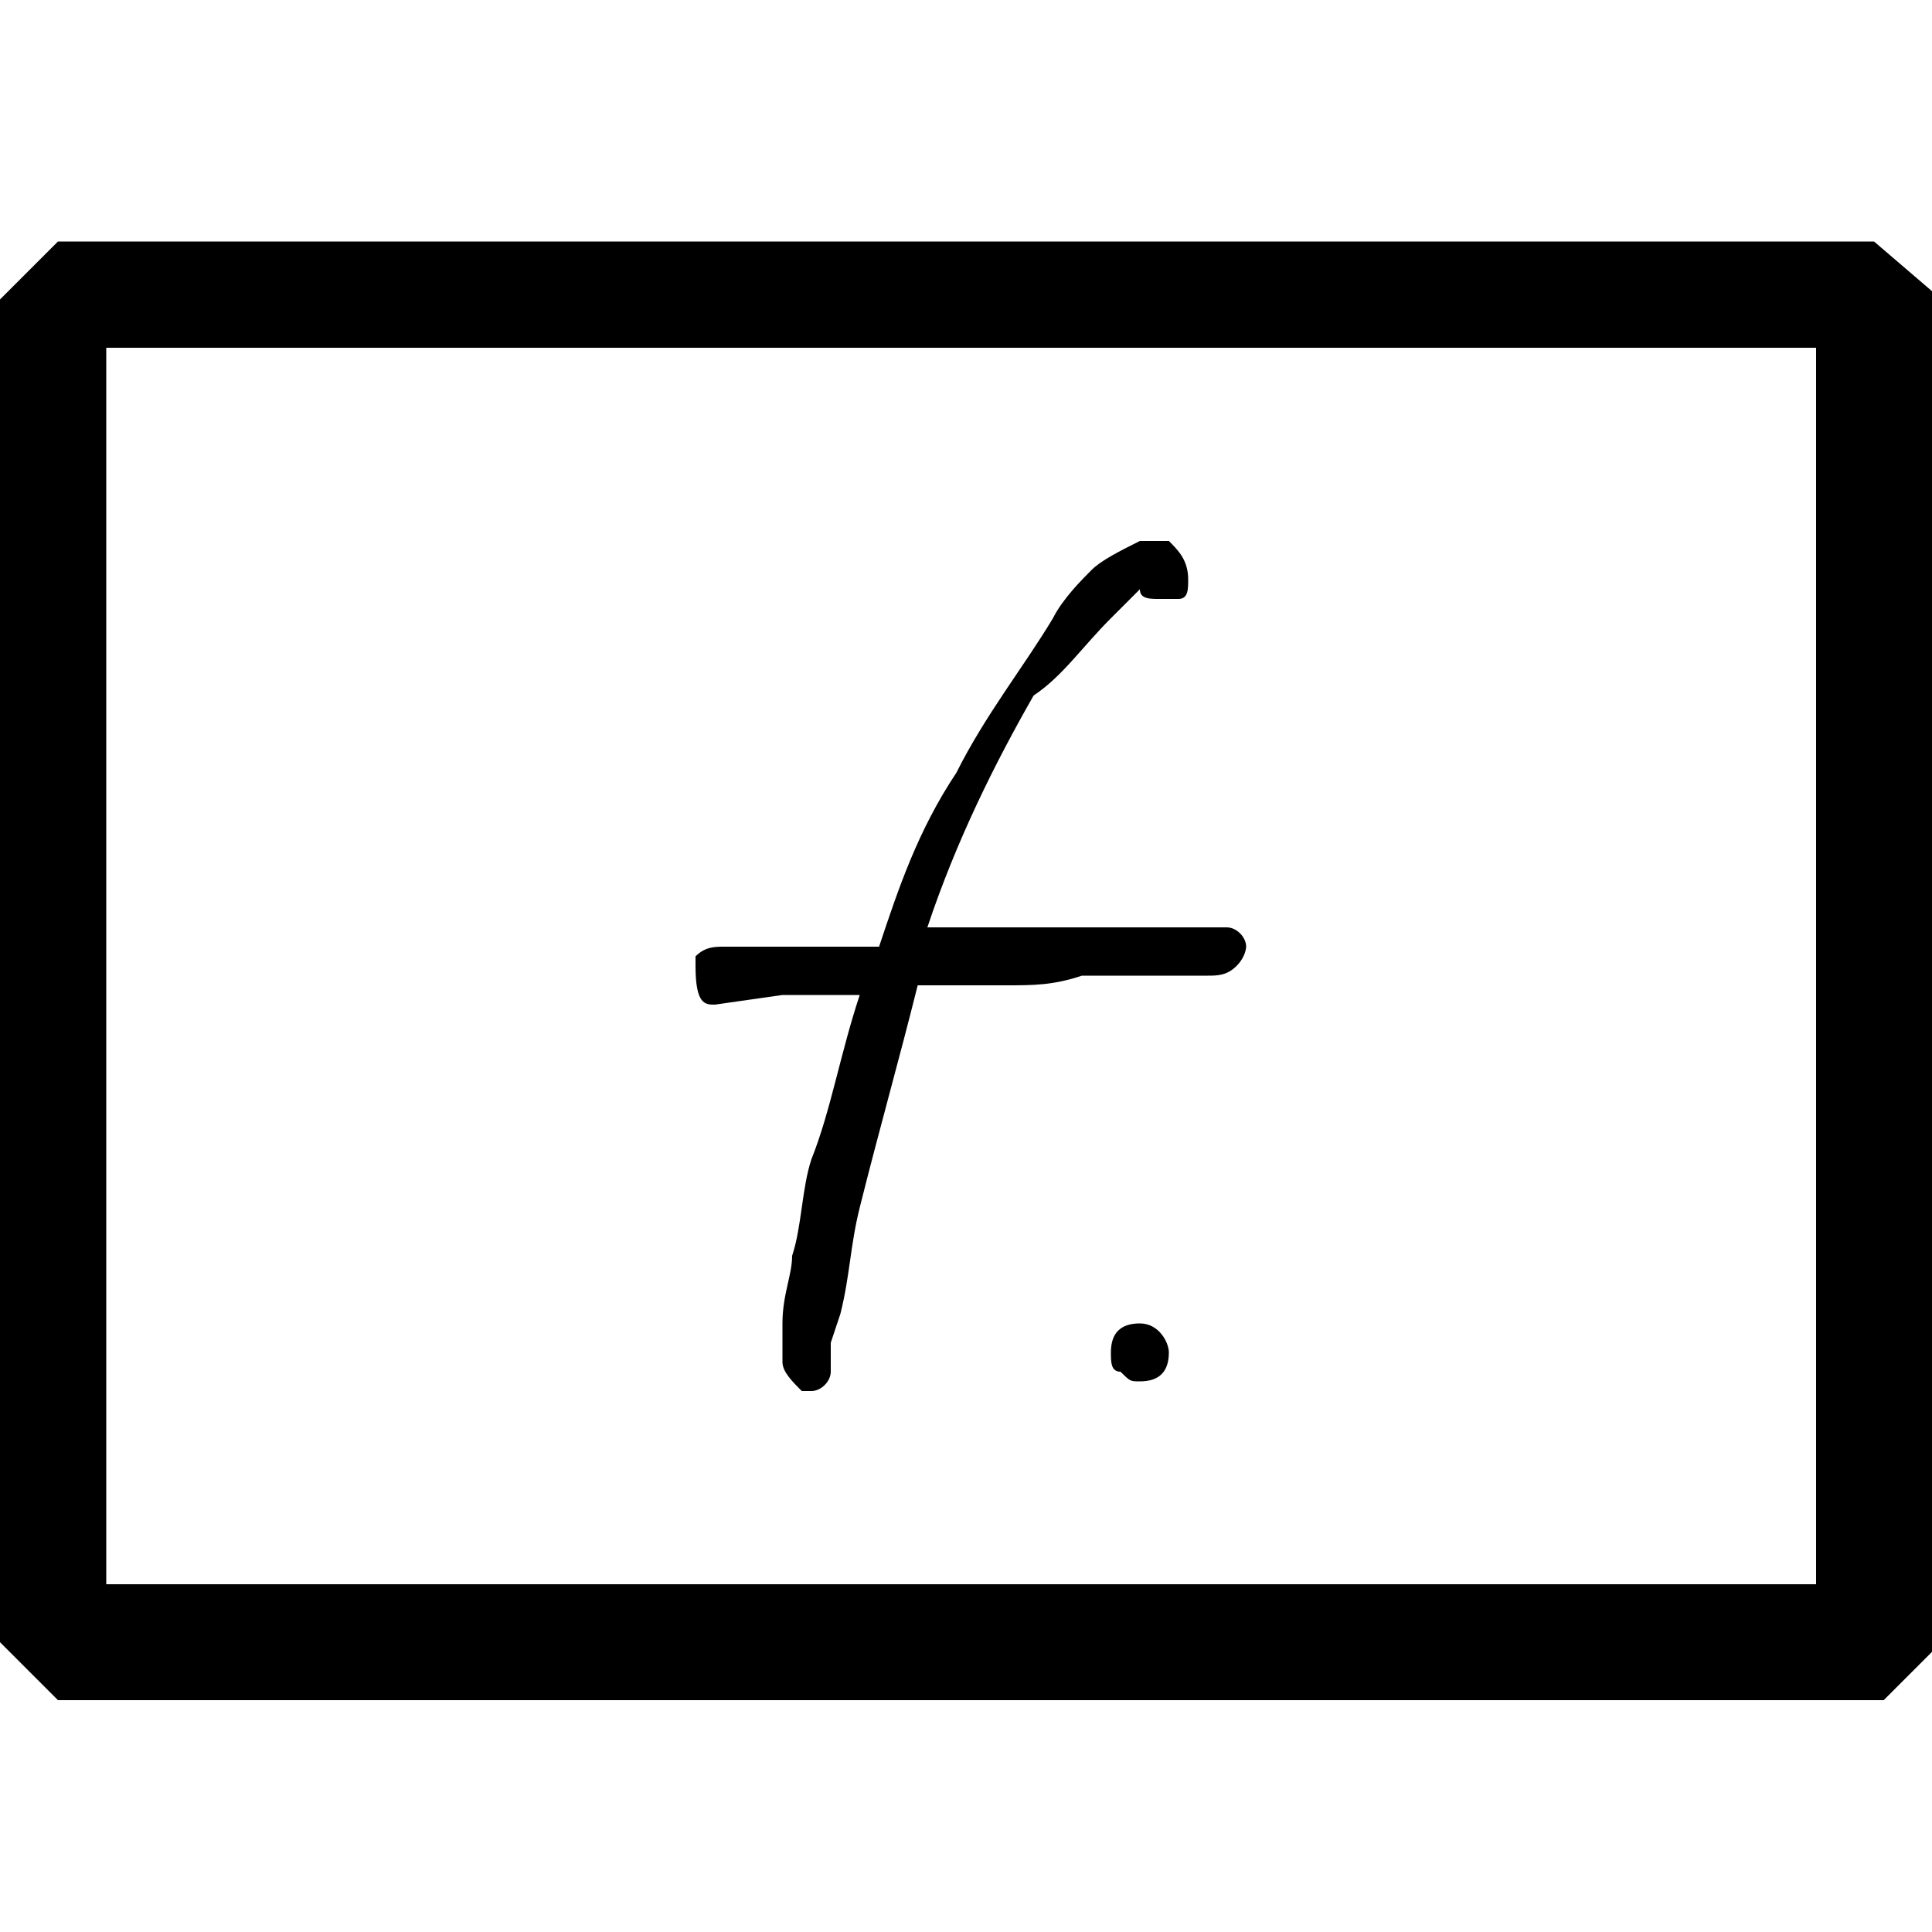
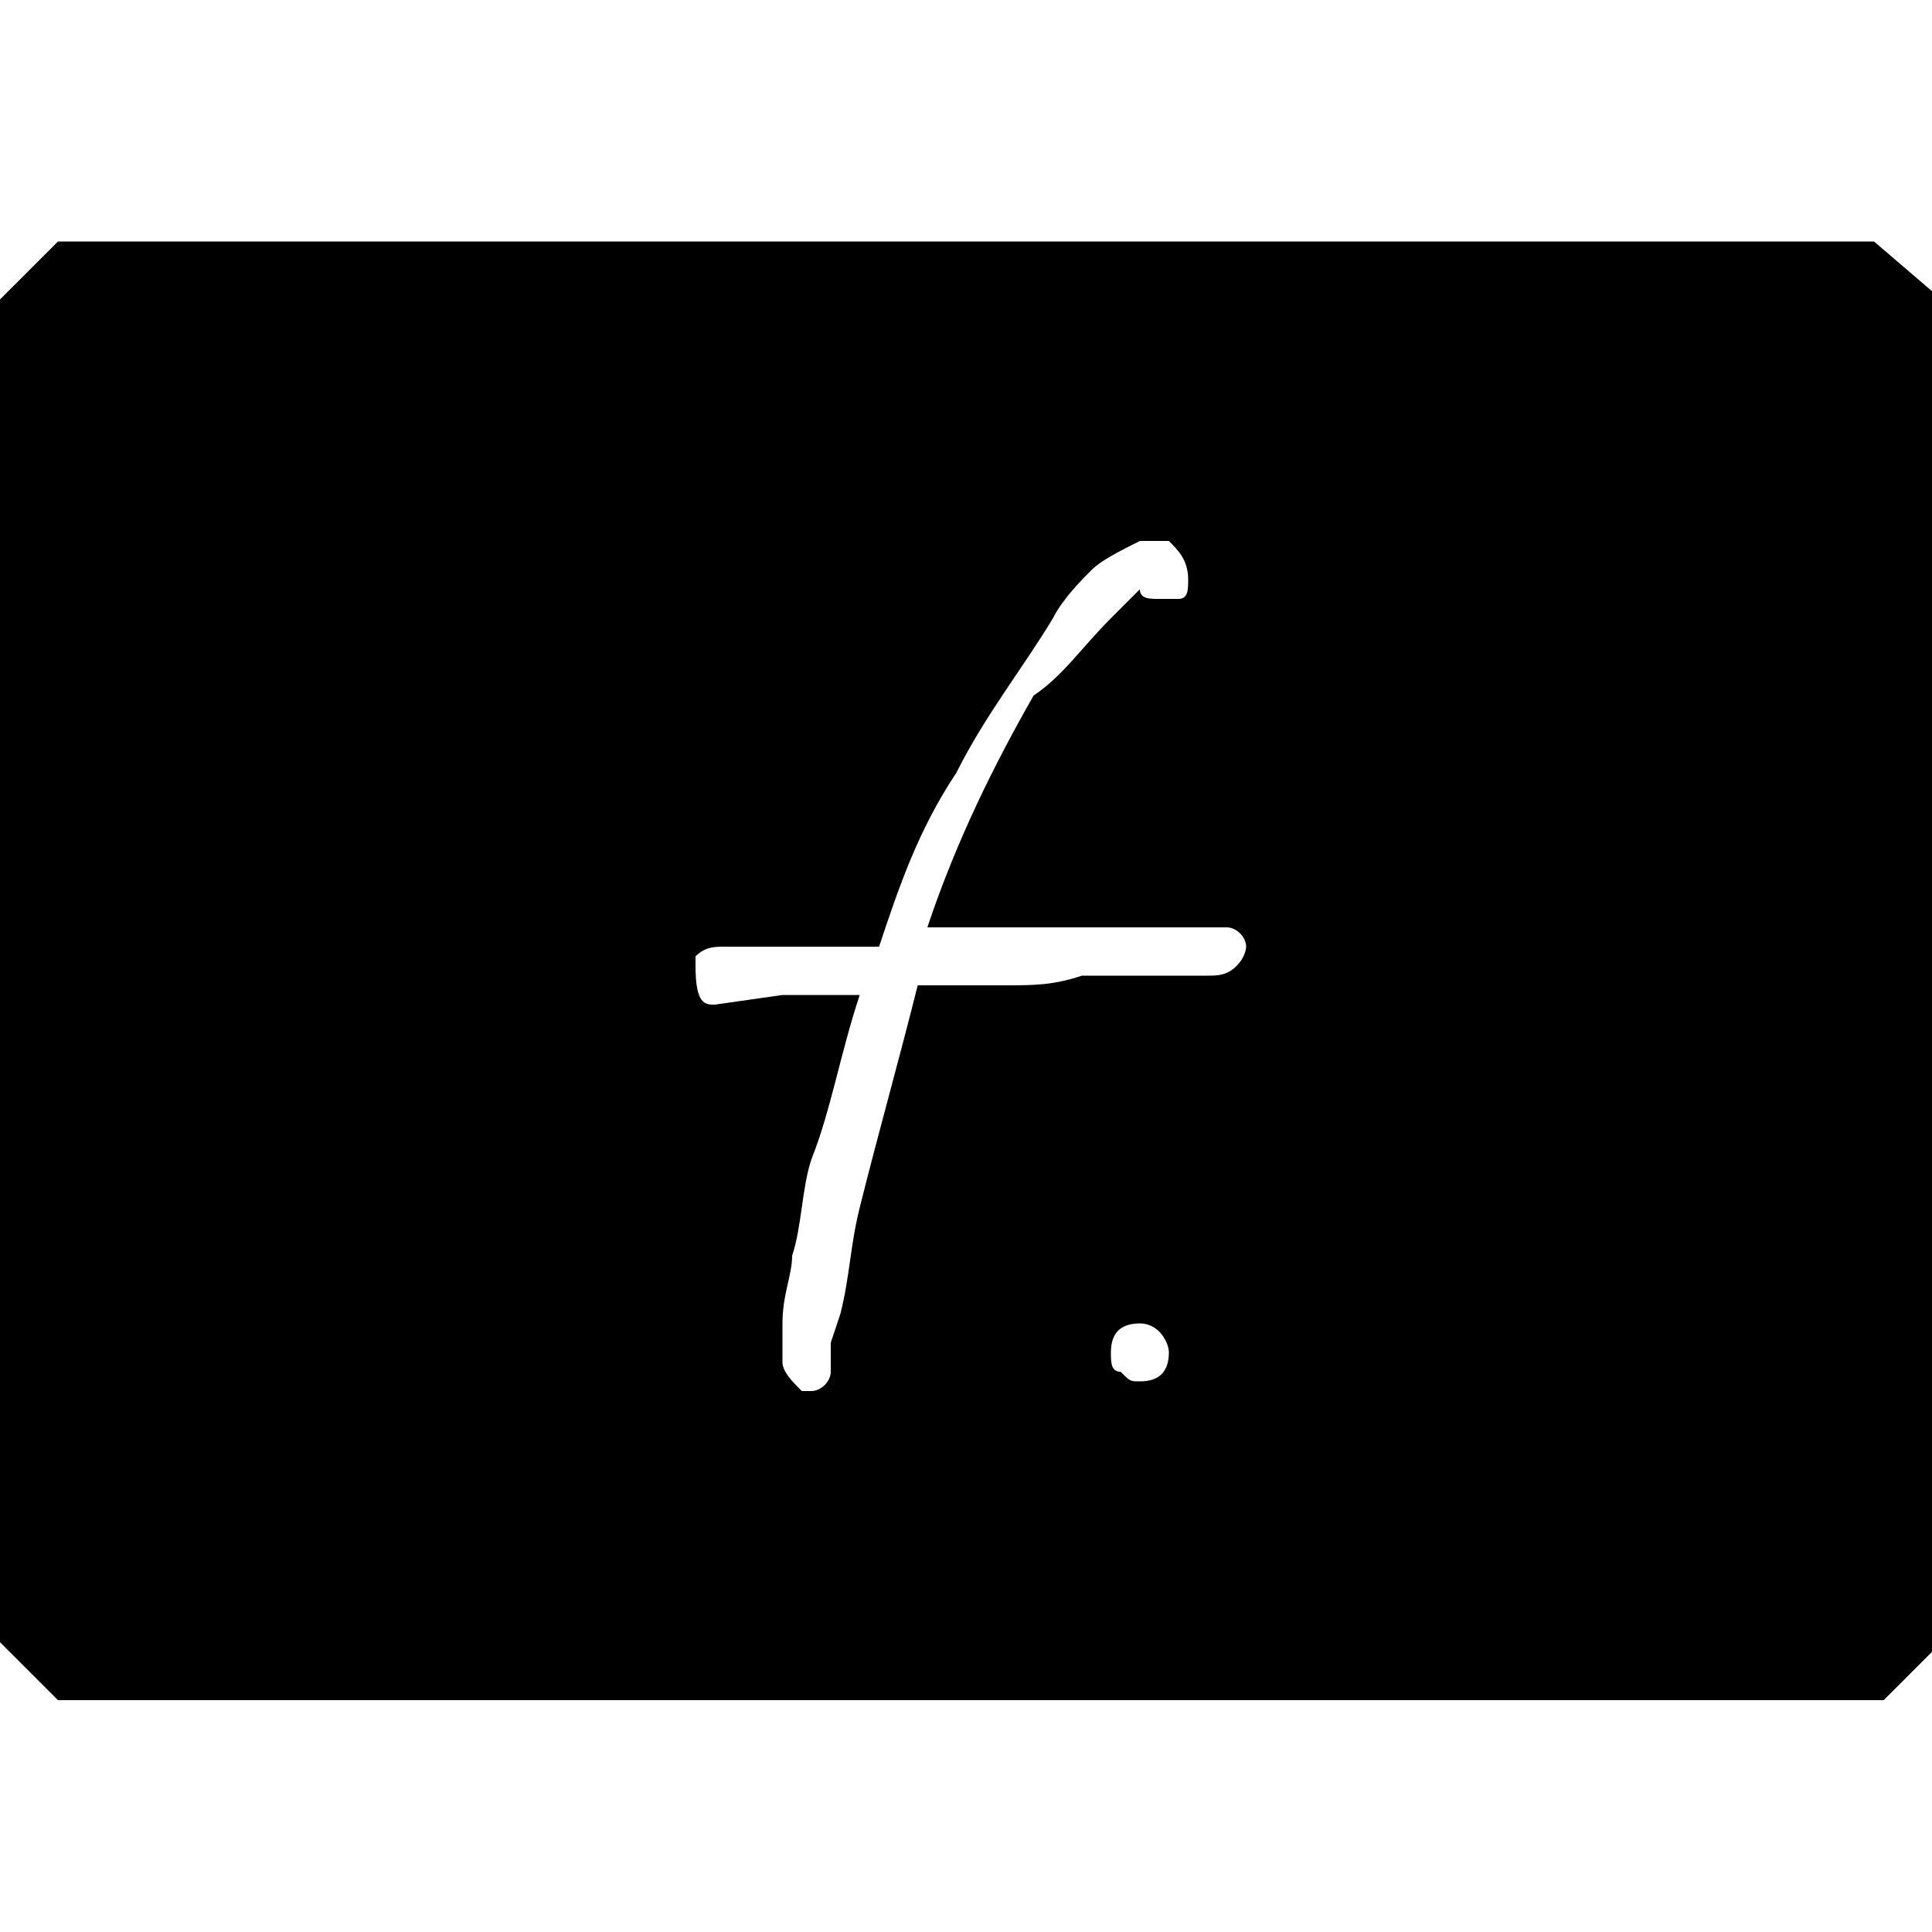
<svg xmlns="http://www.w3.org/2000/svg" viewBox="0 0 20 20">
-   <path clip-rule="evenodd" d="M7.4 10.4l.7-.1h.8c-.2.6-.3 1.2-.5 1.7-.1.3-.1.7-.2 1 0 .2-.1.4-.1.7v.4c0 .1.1.2.2.3h.1c.1 0 .2-.1.2-.2v-.3l.1-.3c.1-.4.1-.7.2-1.1.2-.8.4-1.5.6-2.3h.9c.3 0 .5 0 .8-.1h1.3c.1 0 .2 0 .3-.1s.1-.2.1-.2c0-.1-.1-.2-.2-.2H9.6c.3-.9.7-1.7 1.1-2.4.3-.2.5-.5.8-.8l.3-.3c0 .1.1.1.2.1h.2c.1 0 .1-.1.1-.2 0-.2-.1-.3-.2-.4h-.3c-.2.1-.4.2-.5.3s-.3.3-.4.5c-.3.5-.7 1-1 1.6-.4.6-.6 1.2-.8 1.8H7.5c-.1 0-.2 0-.3.1v.1c0 .4.1.4.2.4m4.4 3.3c-.2 0-.3.1-.3.3 0 .1 0 .2.1.2.1.1.1.1.2.1.2 0 .3-.1.3-.3 0-.1-.1-.3-.3-.3M1.1 16.4h17.7V3.6H1.1zM19.4 2.5H.6l-.6.6V17l.6.6h18.9l.6-.6V3.1z" fill-rule="evenodd" />
+   <path clip-rule="evenodd" d="M7.4 10.4l.7-.1h.8c-.2.6-.3 1.2-.5 1.7-.1.3-.1.7-.2 1 0 .2-.1.4-.1.7v.4c0 .1.1.2.2.3h.1c.1 0 .2-.1.2-.2v-.3l.1-.3c.1-.4.1-.7.2-1.1.2-.8.4-1.5.6-2.3h.9c.3 0 .5 0 .8-.1h1.3c.1 0 .2 0 .3-.1s.1-.2.1-.2c0-.1-.1-.2-.2-.2H9.6c.3-.9.7-1.7 1.1-2.4.3-.2.5-.5.8-.8l.3-.3c0 .1.1.1.2.1h.2c.1 0 .1-.1.1-.2 0-.2-.1-.3-.2-.4h-.3c-.2.1-.4.2-.5.3s-.3.3-.4.5c-.3.5-.7 1-1 1.6-.4.6-.6 1.2-.8 1.8H7.5c-.1 0-.2 0-.3.1v.1c0 .4.1.4.2.4m4.4 3.3c-.2 0-.3.1-.3.3 0 .1 0 .2.1.2.1.1.1.1.2.1.2 0 .3-.1.3-.3 0-.1-.1-.3-.3-.3M1.1 16.4h17.7H1.1zM19.4 2.5H.6l-.6.6V17l.6.6h18.9l.6-.6V3.1z" fill-rule="evenodd" />
</svg>